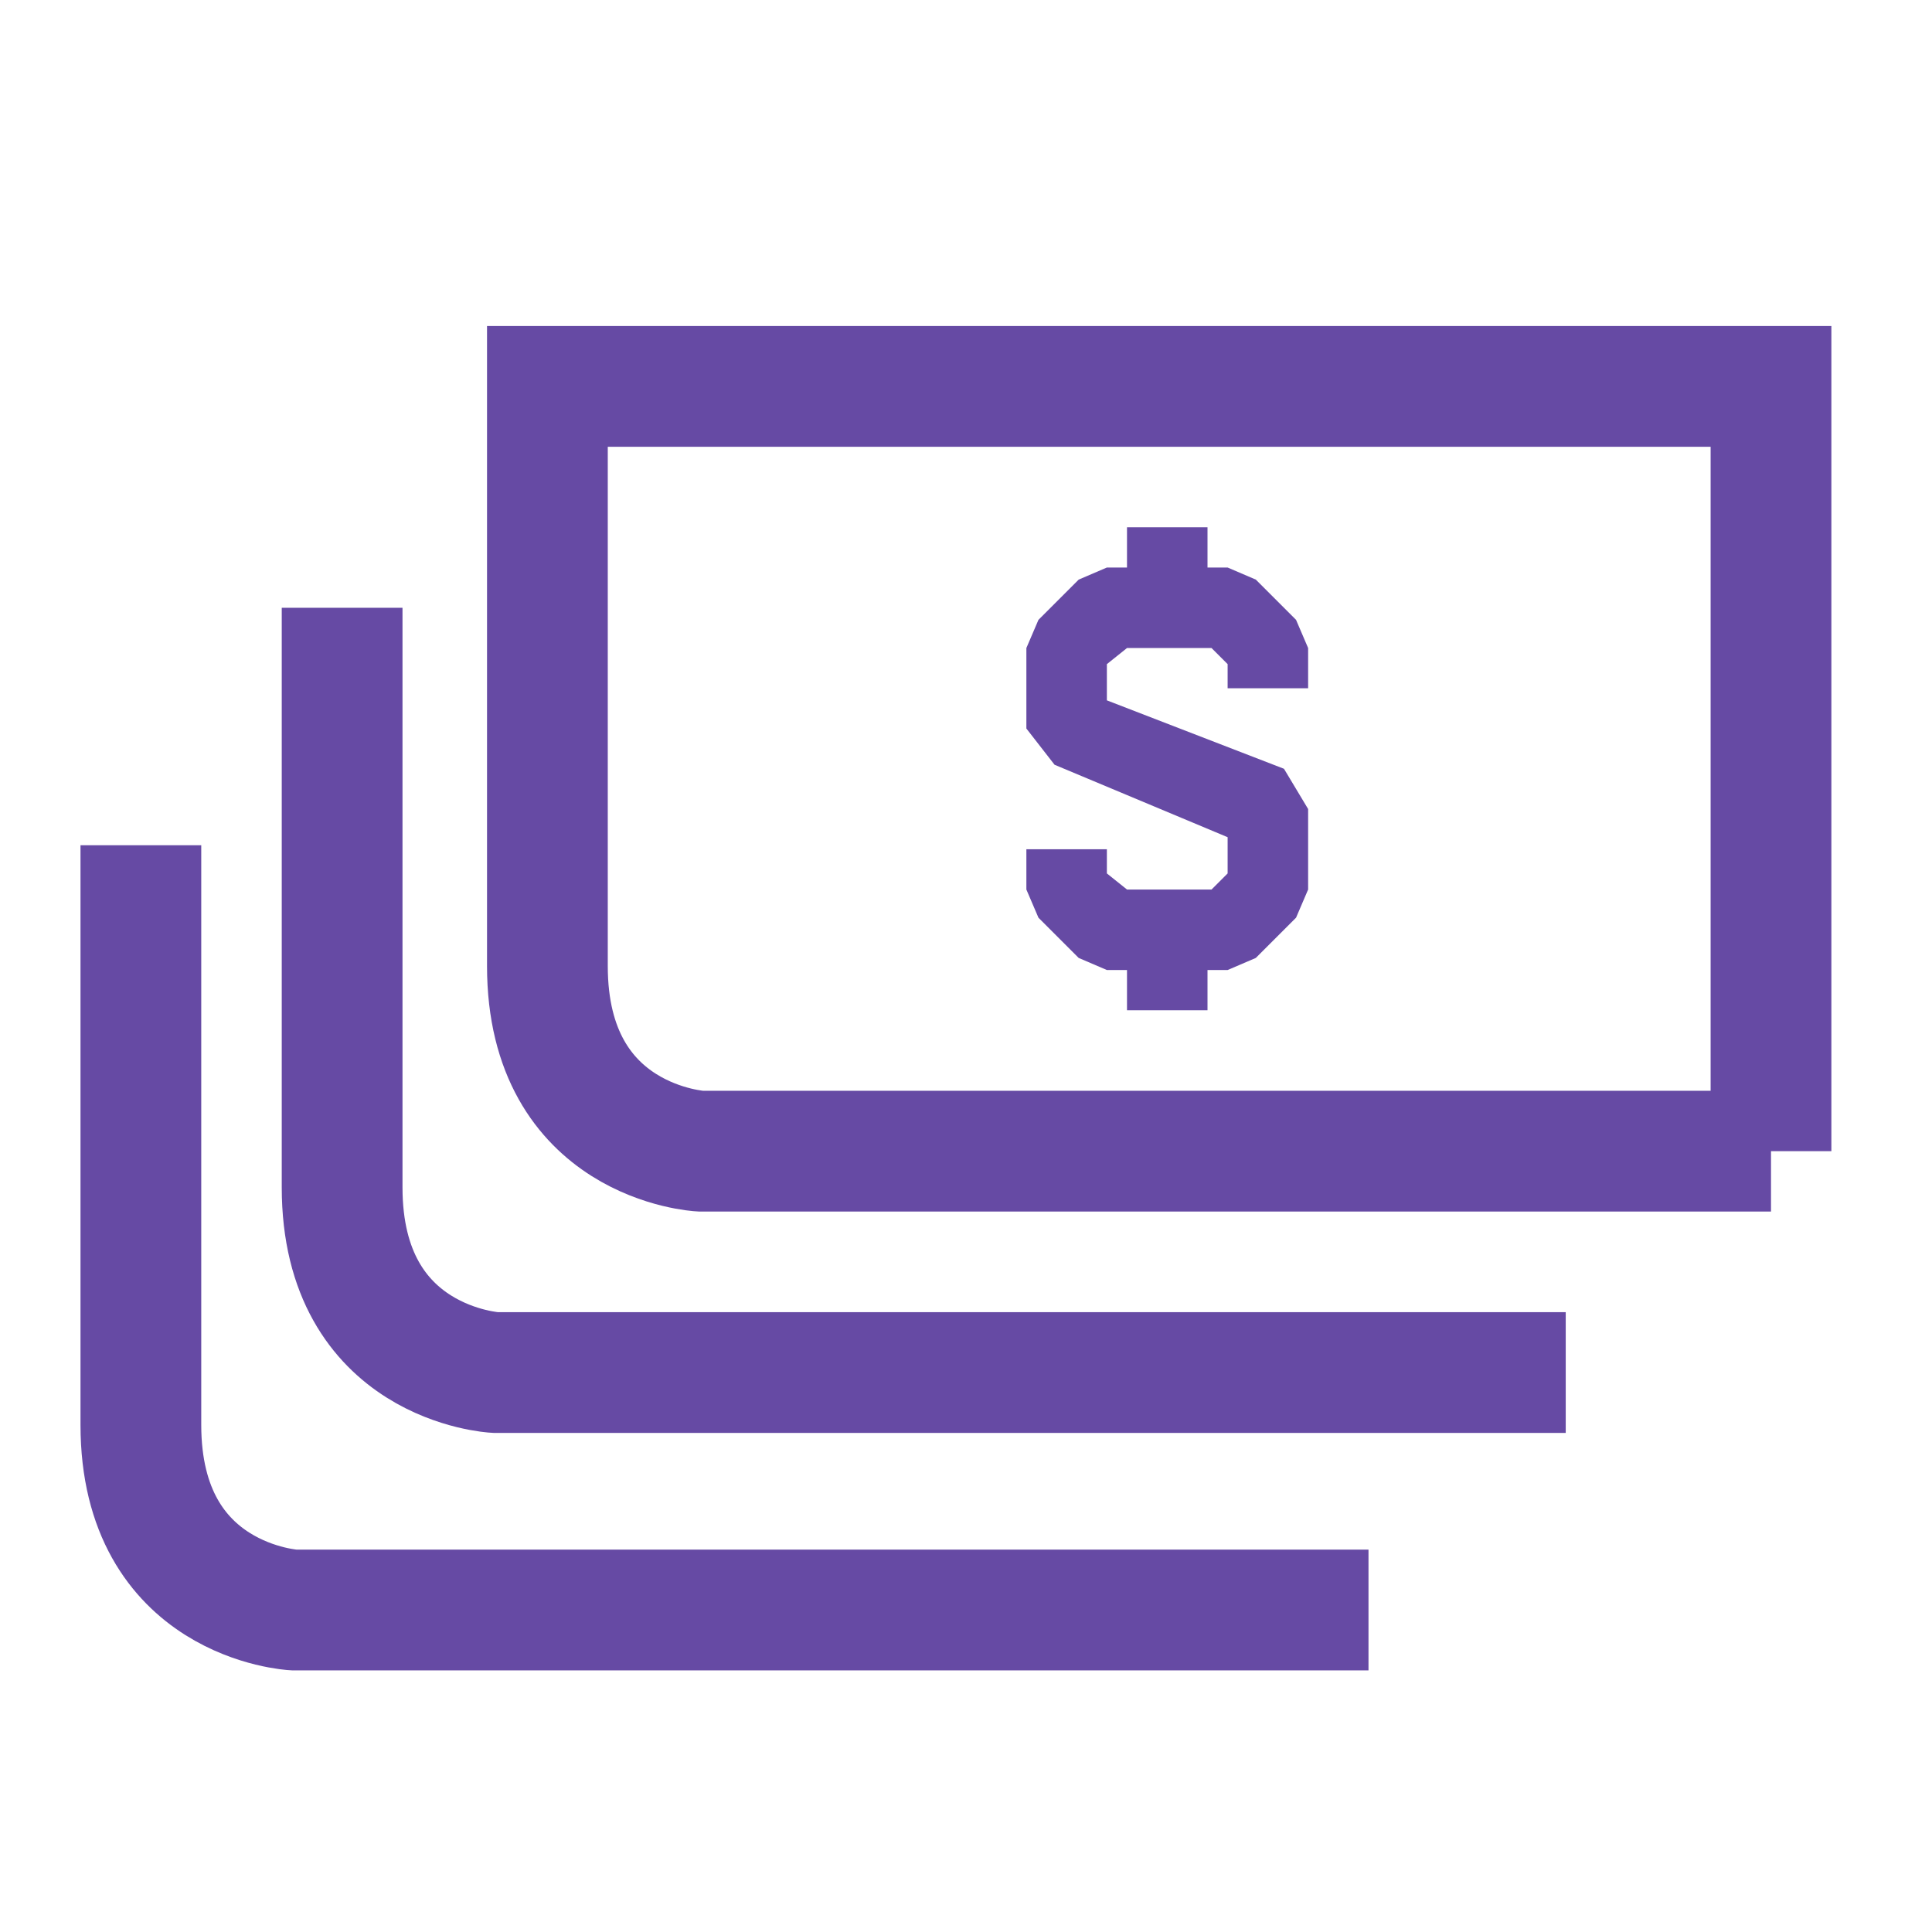
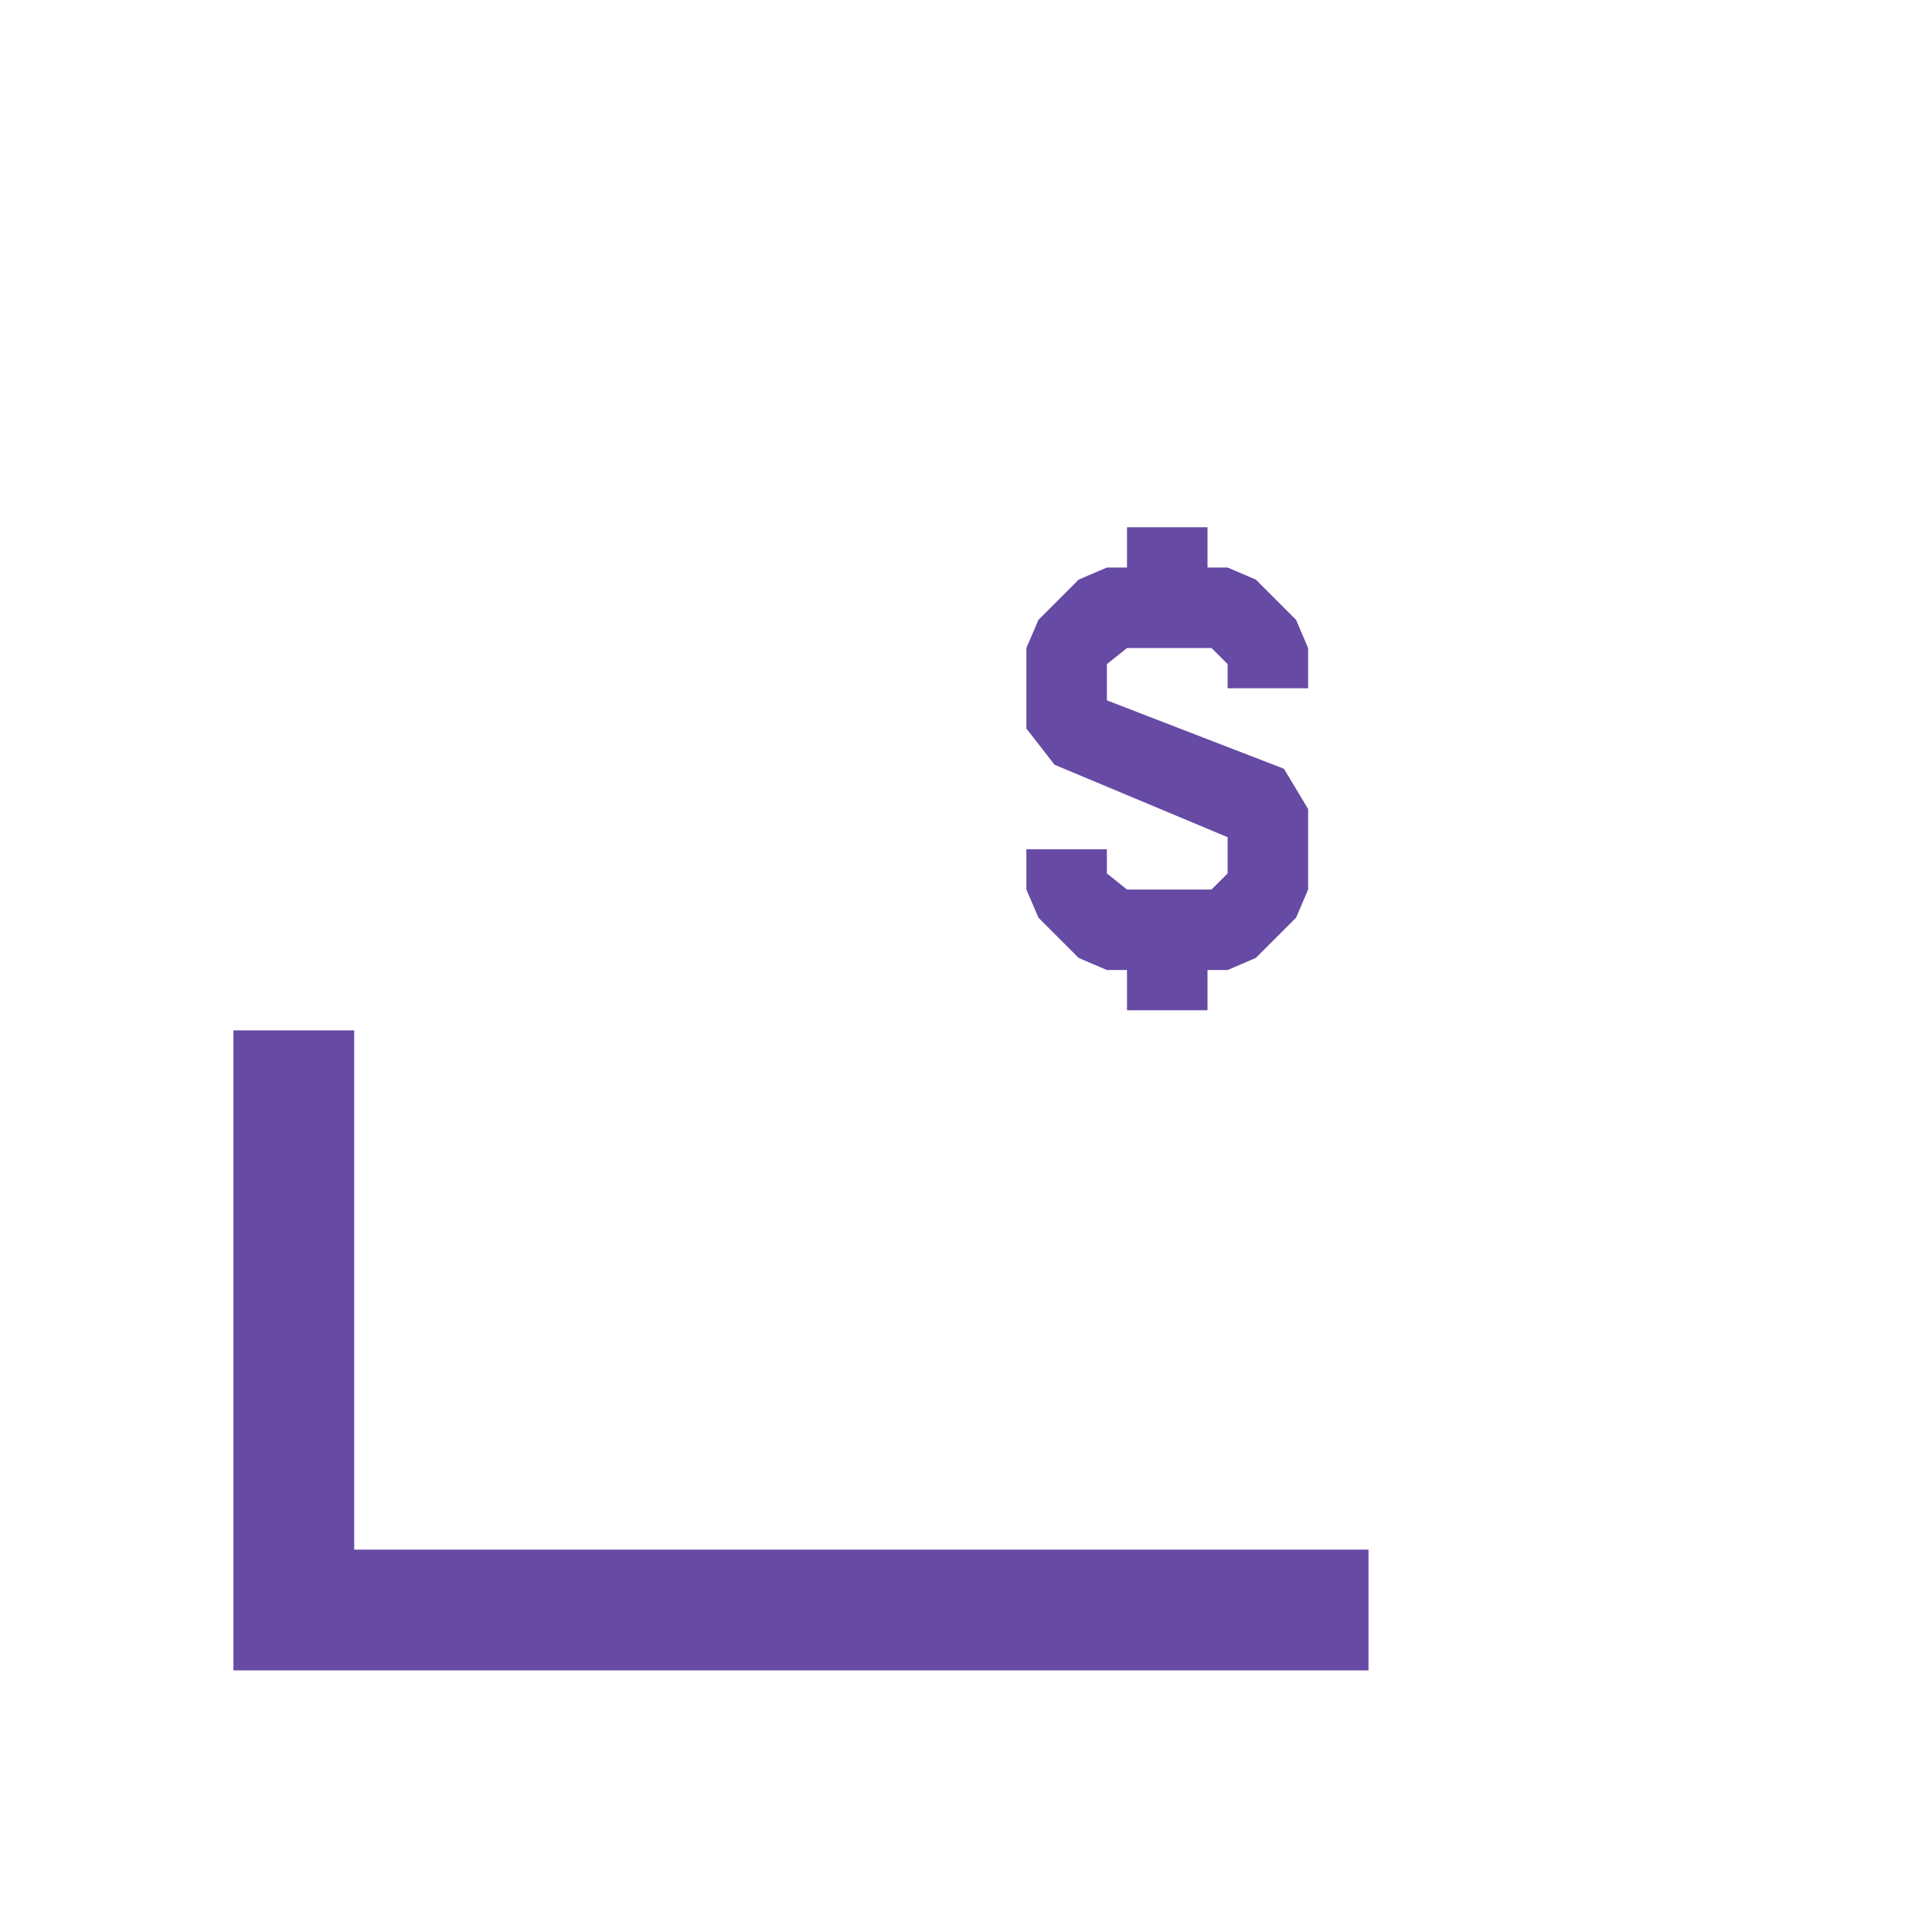
<svg xmlns="http://www.w3.org/2000/svg" id="Layer_1" version="1.1" viewBox="0 0 48 48" width="64" height="64">
  <defs>
    <style>
      .st0 {
        fill: none;
        stroke: #664aa4;
        stroke-miterlimit: 10;
        stroke-width: 3px;
      }

      .st1 {
        fill: #664aa4;
      }

      .st2 {
        display: none;
      }
    </style>
  </defs>
  <g id="Layer_13">
    <path class="st2" d="M45,9.5H13l-1,1v3h-4l-1,1v3H3l-1,1v19l1,1h34l1-1v-3h3l1-1v-3h3l1-1V10.5l-1-1ZM36,36.5H4v-17h3v14l1,1h28v2ZM40,32.5H9V15.5h3v14l1,1h27v2ZM44,28.5H14V11.5h30v17Z" />
    <polygon class="st1" points="26.8 23.8 27.5 24.1 28 24.1 28 25.1 30 25.1 30 24.1 30.5 24.1 31.2 23.8 32.2 22.8 32.5 22.1 32.5 20.1 31.9 19.1 27.5 17.4 27.5 16.5 28 16.1 30.1 16.1 30.5 16.5 30.5 17.1 32.5 17.1 32.5 16.1 32.2 15.4 31.2 14.4 30.5 14.1 30 14.1 30 13.1 28 13.1 28 14.1 27.5 14.1 26.8 14.4 25.8 15.4 25.5 16.1 25.5 18.1 26.2 19 30.5 20.8 30.5 21.7 30.1 22.1 28 22.1 27.5 21.7 27.5 21.1 25.5 21.1 25.5 22.1 25.8 22.8 26.8 23.8" />
-     <path class="st0" d="M44,28.6h-26.6s-3.8-.2-3.8-4.6v-14.4h30.4v19Z" />
-     <path class="st0" d="M38.9,34.1H12.3s-3.8-.2-3.8-4.6v-14.4" />
-     <path class="st0" d="M34,40H7.3s-3.8-.2-3.8-4.6v-14.4" />
+     <path class="st0" d="M34,40H7.3v-14.4" />
  </g>
</svg>